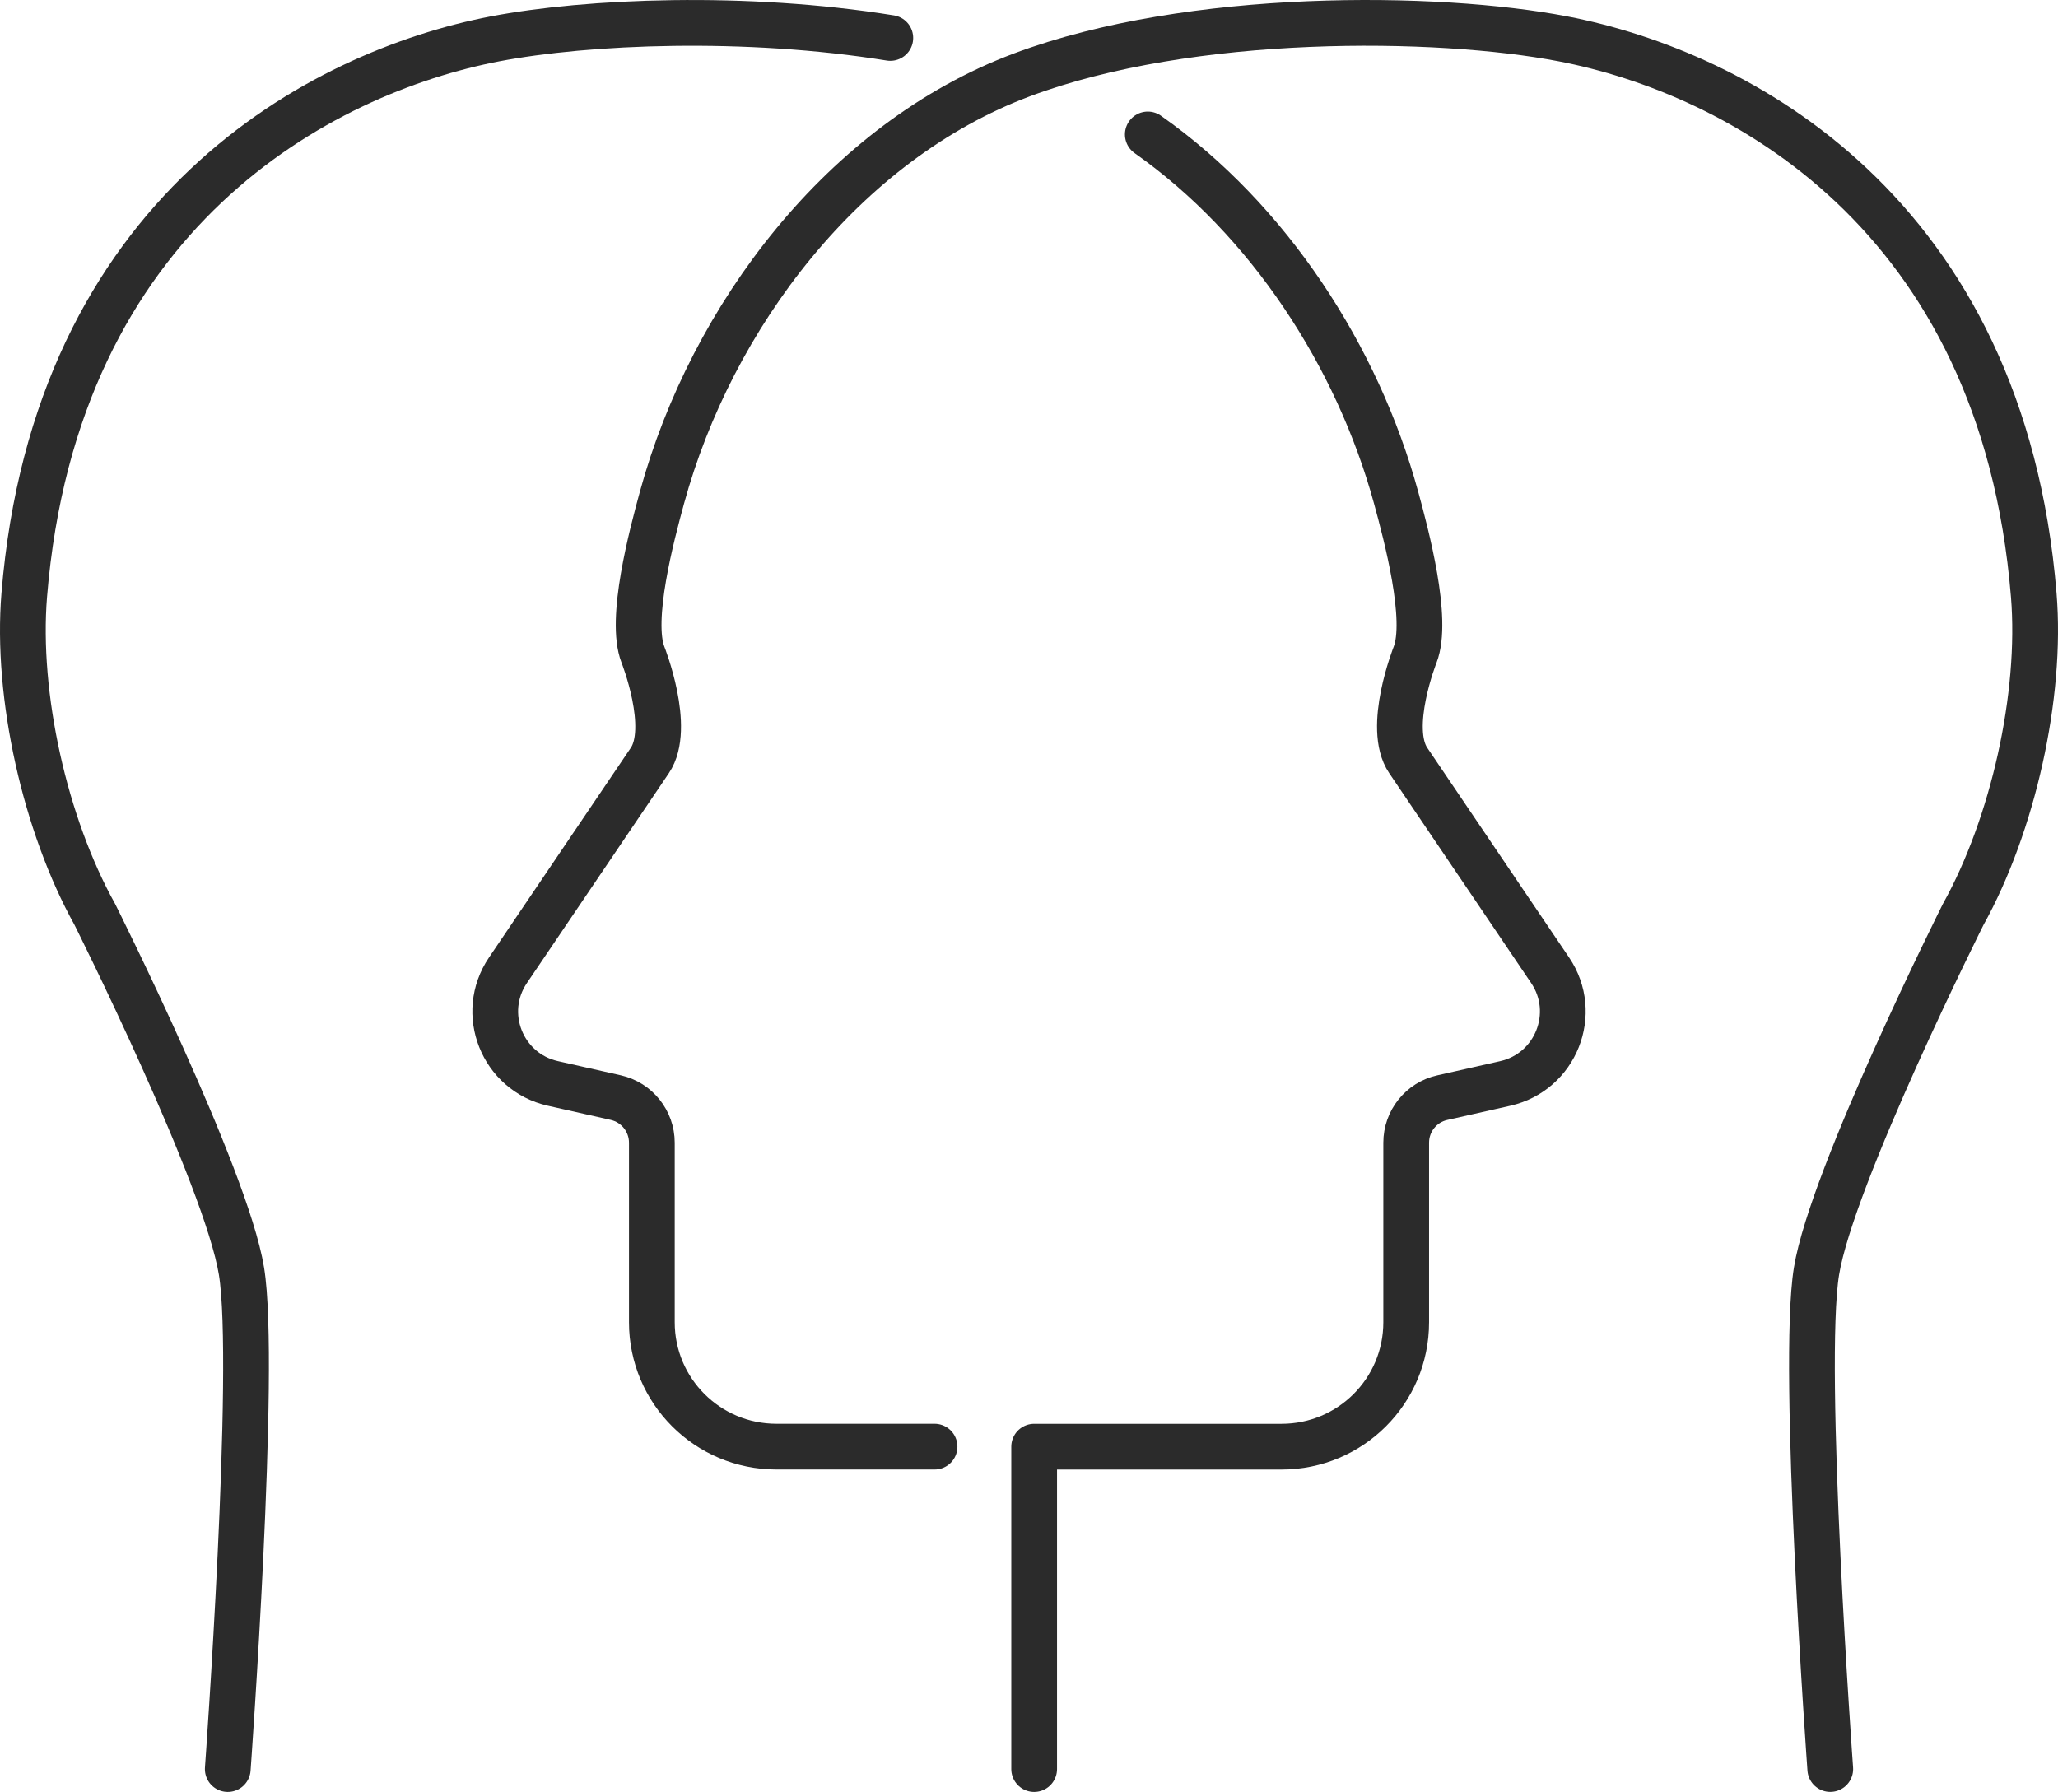
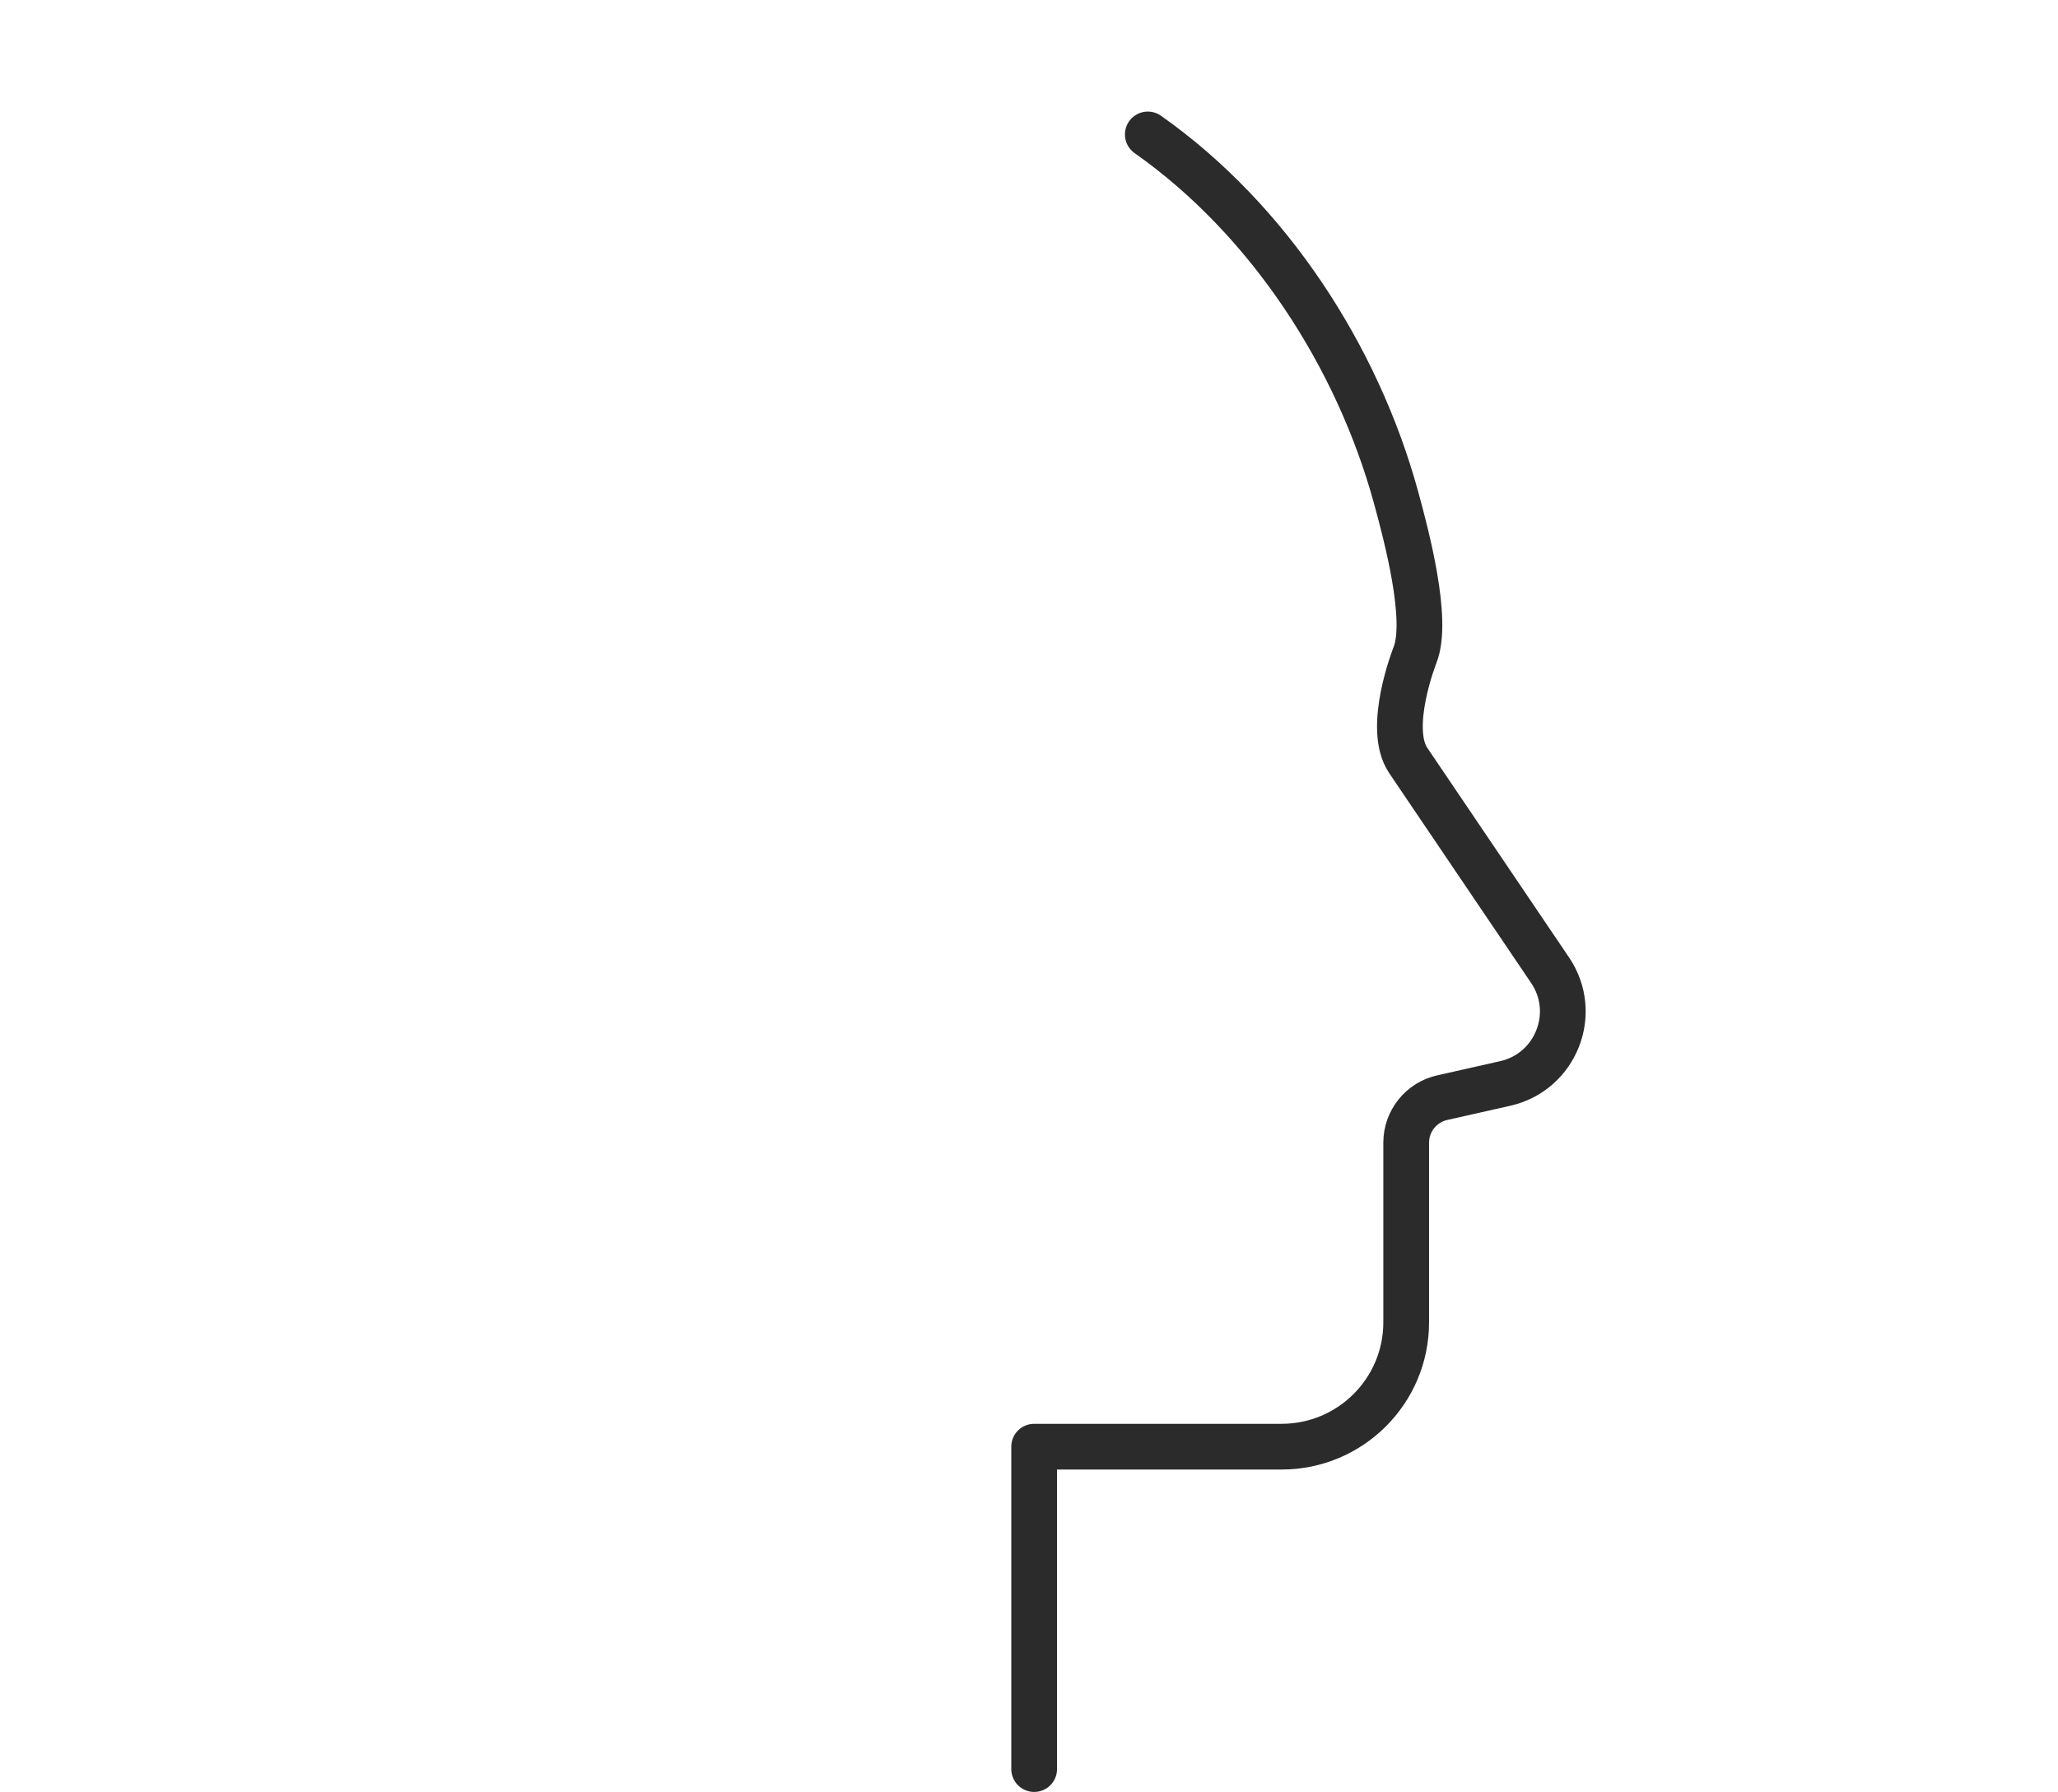
<svg xmlns="http://www.w3.org/2000/svg" version="1.0" x="0px" y="0px" viewBox="0 0 180.001 156.739" enable-background="new 0 0 180.001 156.739" xml:space="preserve">
  <g id="Guides_For_Artboard">
</g>
  <g id="Layer_2">
    <g>
      <g>
        <g>
          <g>
            <g>
              <path fill="none" stroke="#2B2B2B" stroke-width="4" stroke-linecap="round" stroke-linejoin="round" stroke-miterlimit="10" d="        M100.391,11.759c10.6,7.46,18.34,19.44,21.71,31.74c0.91,3.32,2.87,10.69,1.67,13.77c0,0-2.54,6.39-0.6,9.25l12.41,18.35        c2.54,3.76,0.5,8.9-3.93,9.9l-5.5,1.24c-1.85,0.41-3.16,2.05-3.16,3.94v15.71c0,6.01-4.88,10.88-10.9,10.88h-21.64v28.2" />
-               <path fill="none" stroke="#2B2B2B" stroke-width="4" stroke-linecap="round" stroke-linejoin="round" stroke-miterlimit="10" d="        M19.921,154.739c0,0,2.56-35.23,1.2-43.55c-1.36-8.33-12.83-31.21-12.83-31.21c-4.35-7.82-6.89-19.13-6.17-27.93        c2.74-33.54,25.95-45.72,41.17-48.65c8.11-1.55,21.94-2.12,34.58-0.08" />
            </g>
          </g>
        </g>
      </g>
      <g>
        <g>
          <g>
            <g>
-               <path fill="none" stroke="#2B2B2B" stroke-width="4" stroke-linecap="round" stroke-linejoin="round" stroke-miterlimit="10" d="        M160.083,154.736c0,0-2.564-35.222-1.204-43.548c1.36-8.326,12.829-31.204,12.829-31.204c4.35-7.825,6.891-19.133,6.173-27.93        c-2.74-33.546-25.945-45.728-41.173-48.656c-10.99-2.113-32.536-2.383-47.313,3.147l0,0        c-15.594,5.836-27.152,21.129-31.489,36.953c-0.911,3.326-2.87,10.69-1.67,13.768c0,0,2.536,6.394,0.6,9.256L44.425,84.873        c-2.542,3.759-0.503,8.894,3.93,9.893l5.498,1.239c1.848,0.417,3.161,2.055,3.161,3.947v15.708        c0,6.007,4.879,10.876,10.897,10.876H81.74" />
-             </g>
+               </g>
          </g>
        </g>
      </g>
    </g>
  </g>
</svg>